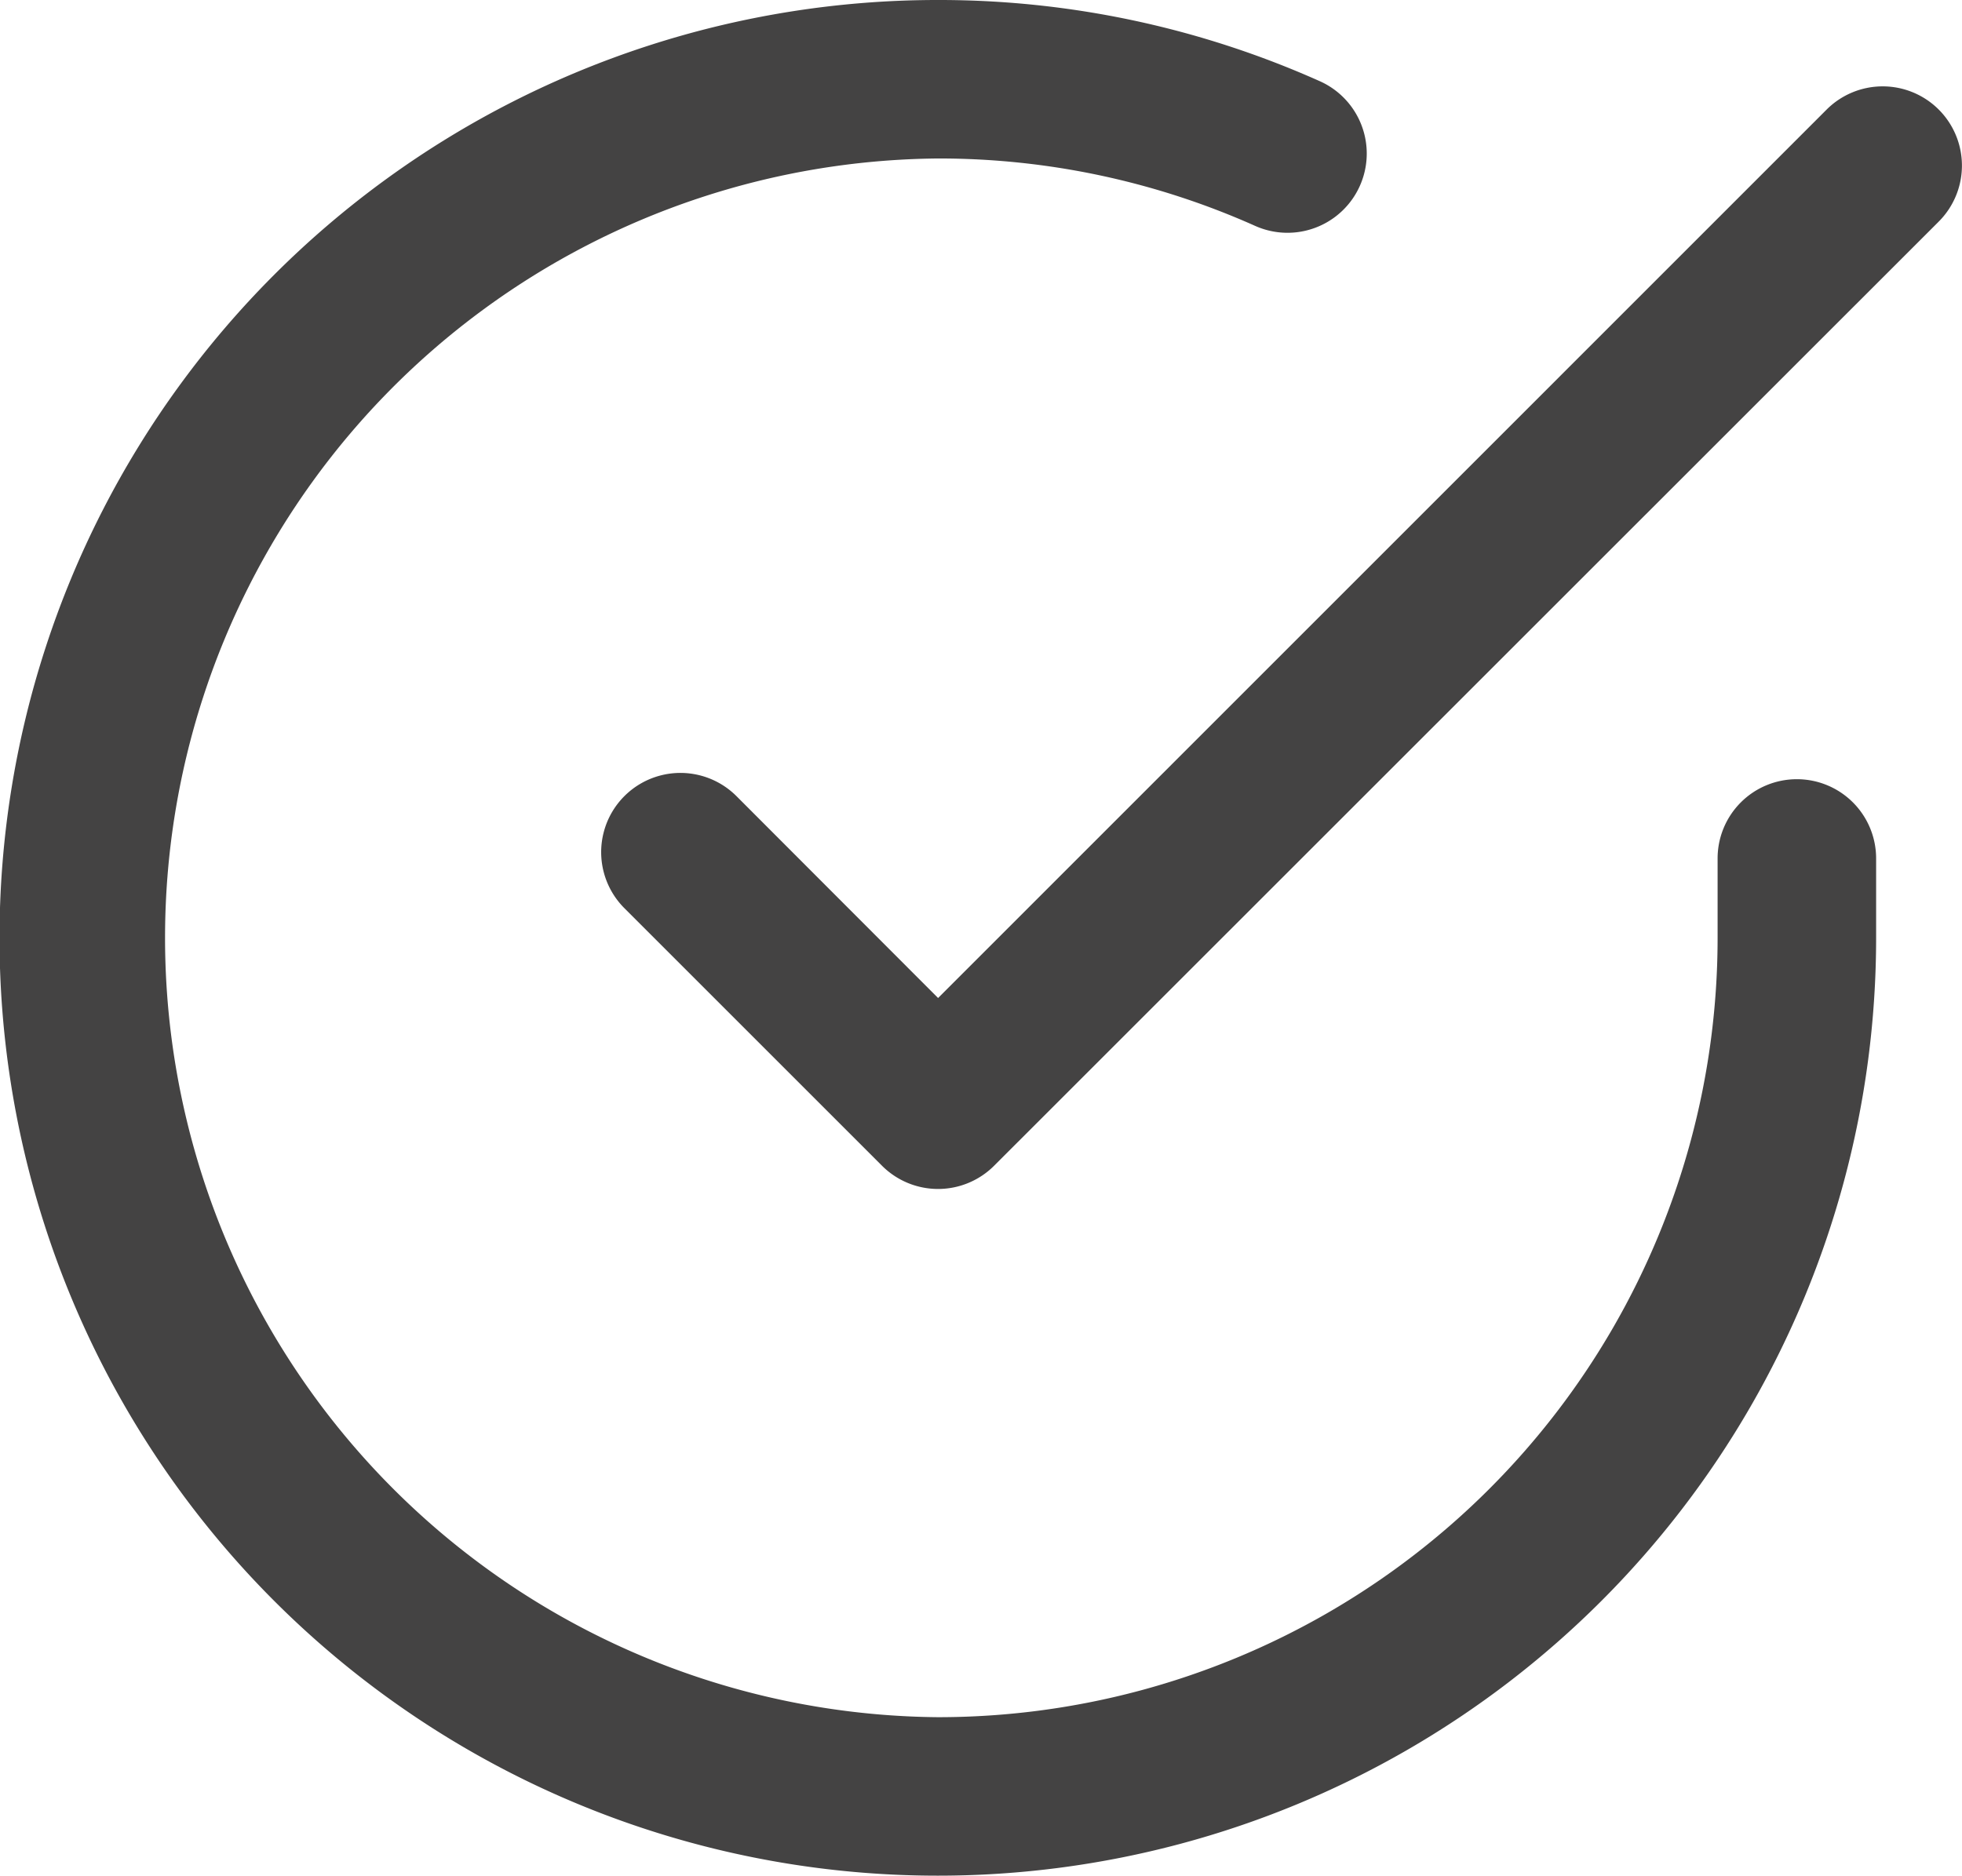
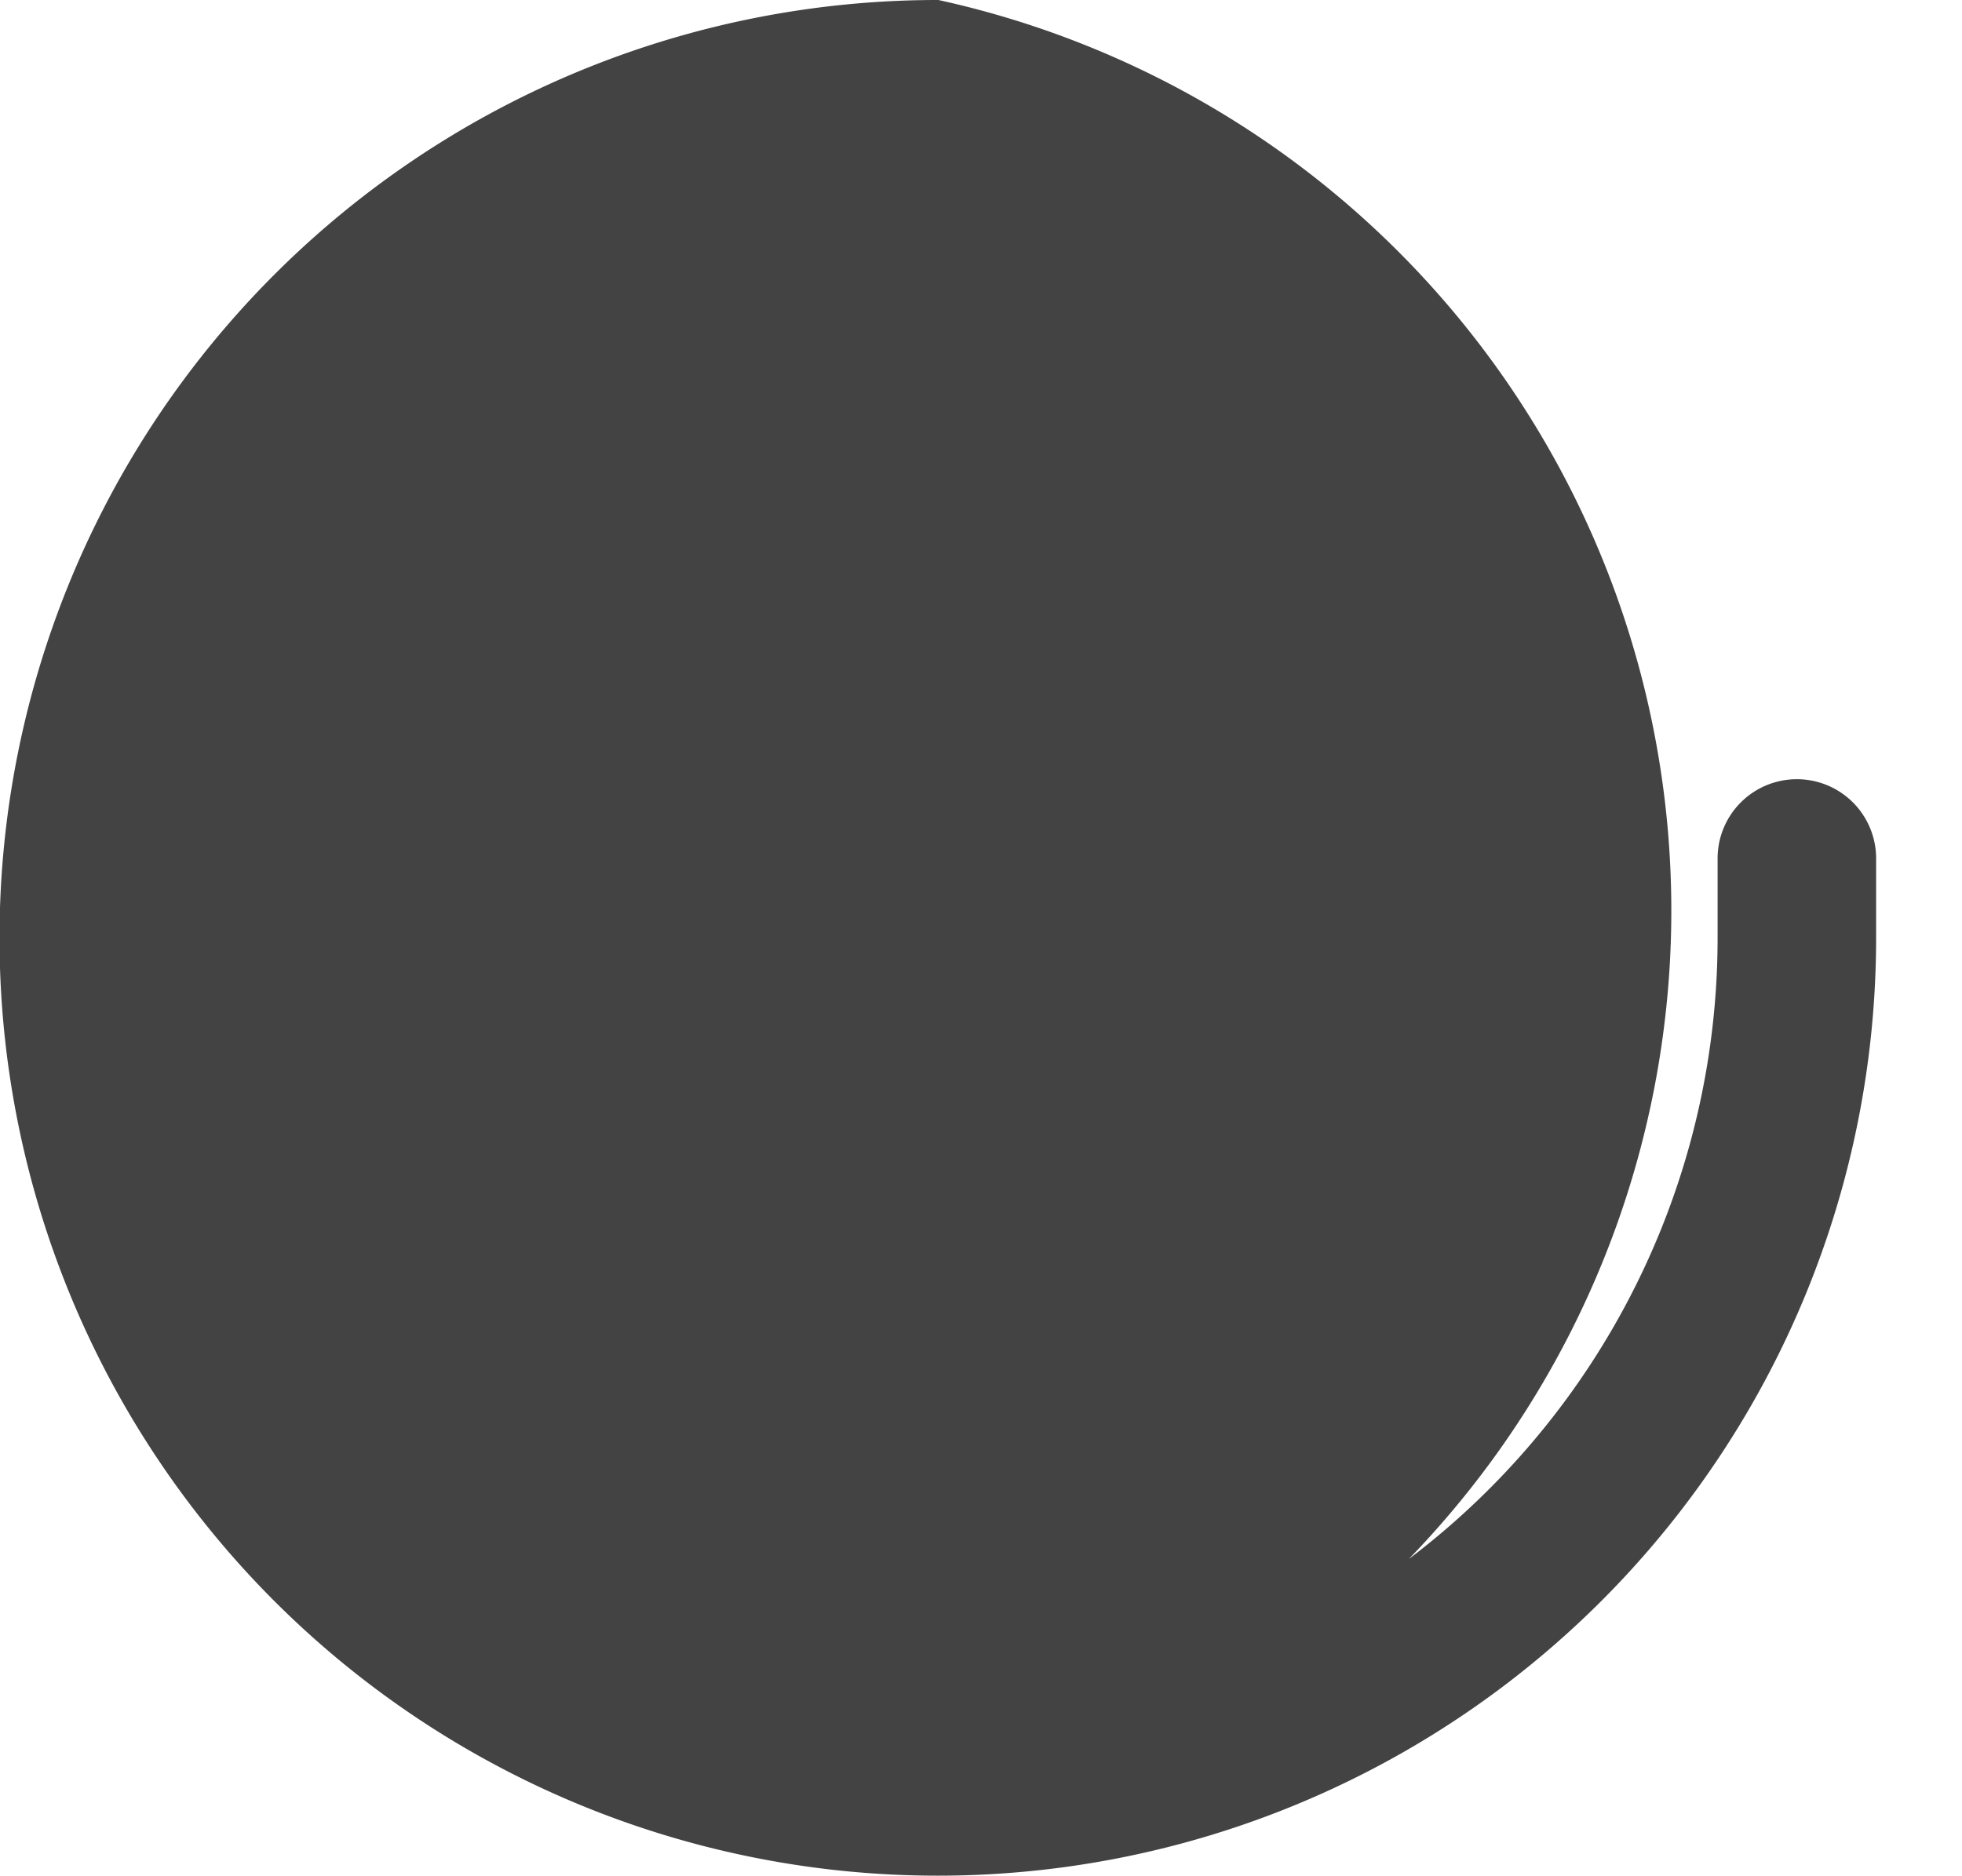
<svg xmlns="http://www.w3.org/2000/svg" width="33.035" height="31.589" viewBox="0 0 33.035 31.589">
  <g id="check" transform="translate(0 -11.206)">
    <g id="Group_1128" data-name="Group 1128" transform="translate(0 11.206)">
      <g id="Group_1127" data-name="Group 1127" transform="translate(0)">
-         <path id="Path_1649" data-name="Path 1649" d="M30.254,24.329a1.334,1.334,0,0,0-1.334,1.334v1.344A13.125,13.125,0,0,1,15.795,40.126h-.008a13.126,13.126,0,0,1,.007-26.251H15.8a13.044,13.044,0,0,1,5.335,1.136,1.334,1.334,0,0,0,1.086-2.438A15.7,15.7,0,0,0,15.8,11.206h-.009a15.794,15.794,0,0,0-.009,31.589h.009A15.795,15.795,0,0,0,31.589,27.009V25.664A1.334,1.334,0,0,0,30.254,24.329Z" transform="translate(0 -11.206)" fill="#444343" />
+         <path id="Path_1649" data-name="Path 1649" d="M30.254,24.329a1.334,1.334,0,0,0-1.334,1.334v1.344A13.125,13.125,0,0,1,15.795,40.126h-.008H15.8a13.044,13.044,0,0,1,5.335,1.136,1.334,1.334,0,0,0,1.086-2.438A15.7,15.7,0,0,0,15.8,11.206h-.009a15.794,15.794,0,0,0-.009,31.589h.009A15.795,15.795,0,0,0,31.589,27.009V25.664A1.334,1.334,0,0,0,30.254,24.329Z" transform="translate(0 -11.206)" fill="#444343" />
      </g>
    </g>
    <g id="Group_1130" data-name="Group 1130" transform="translate(10.122 12.66)">
      <g id="Group_1129" data-name="Group 1129" transform="translate(0 0)">
-         <path id="Path_1650" data-name="Path 1650" d="M179.4,34.137a1.335,1.335,0,0,0-1.887,0L162.552,49.1,159.157,45.7a1.334,1.334,0,1,0-1.887,1.887l4.338,4.338a1.334,1.334,0,0,0,1.887,0L179.4,36.024A1.334,1.334,0,0,0,179.4,34.137Z" transform="translate(-156.879 -33.746)" fill="#444343" />
-       </g>
+         </g>
    </g>
  </g>
</svg>